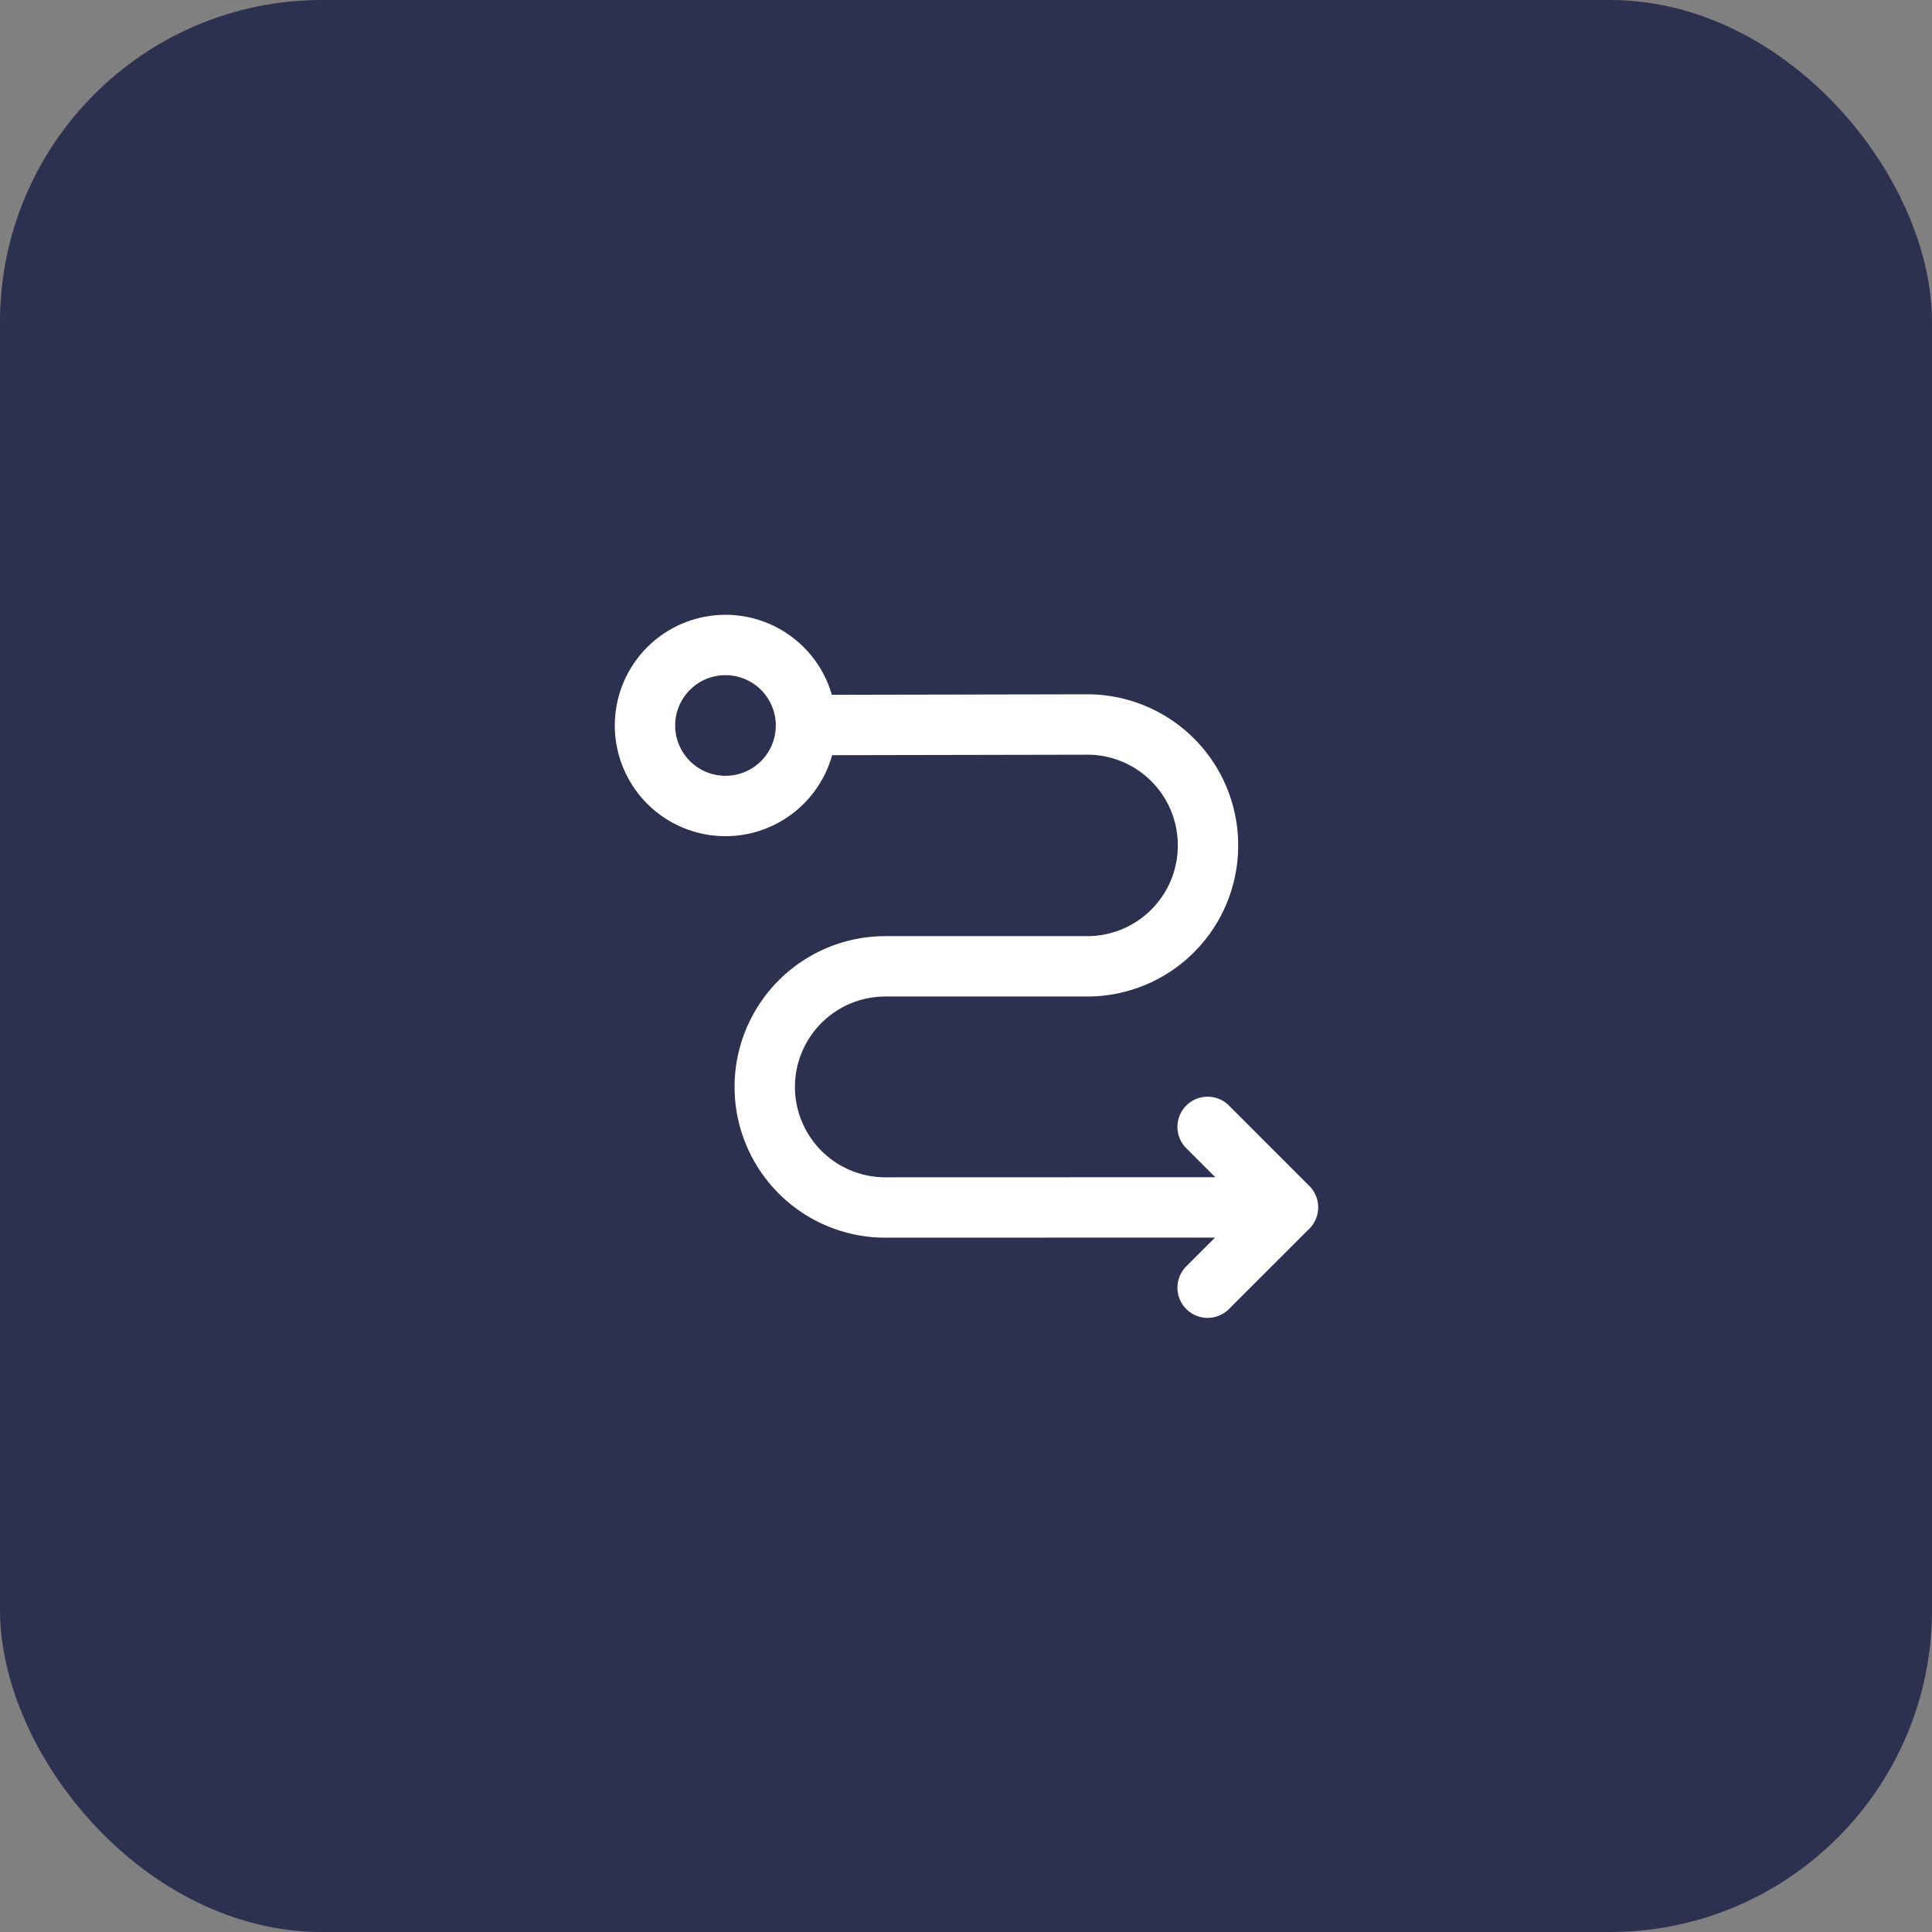
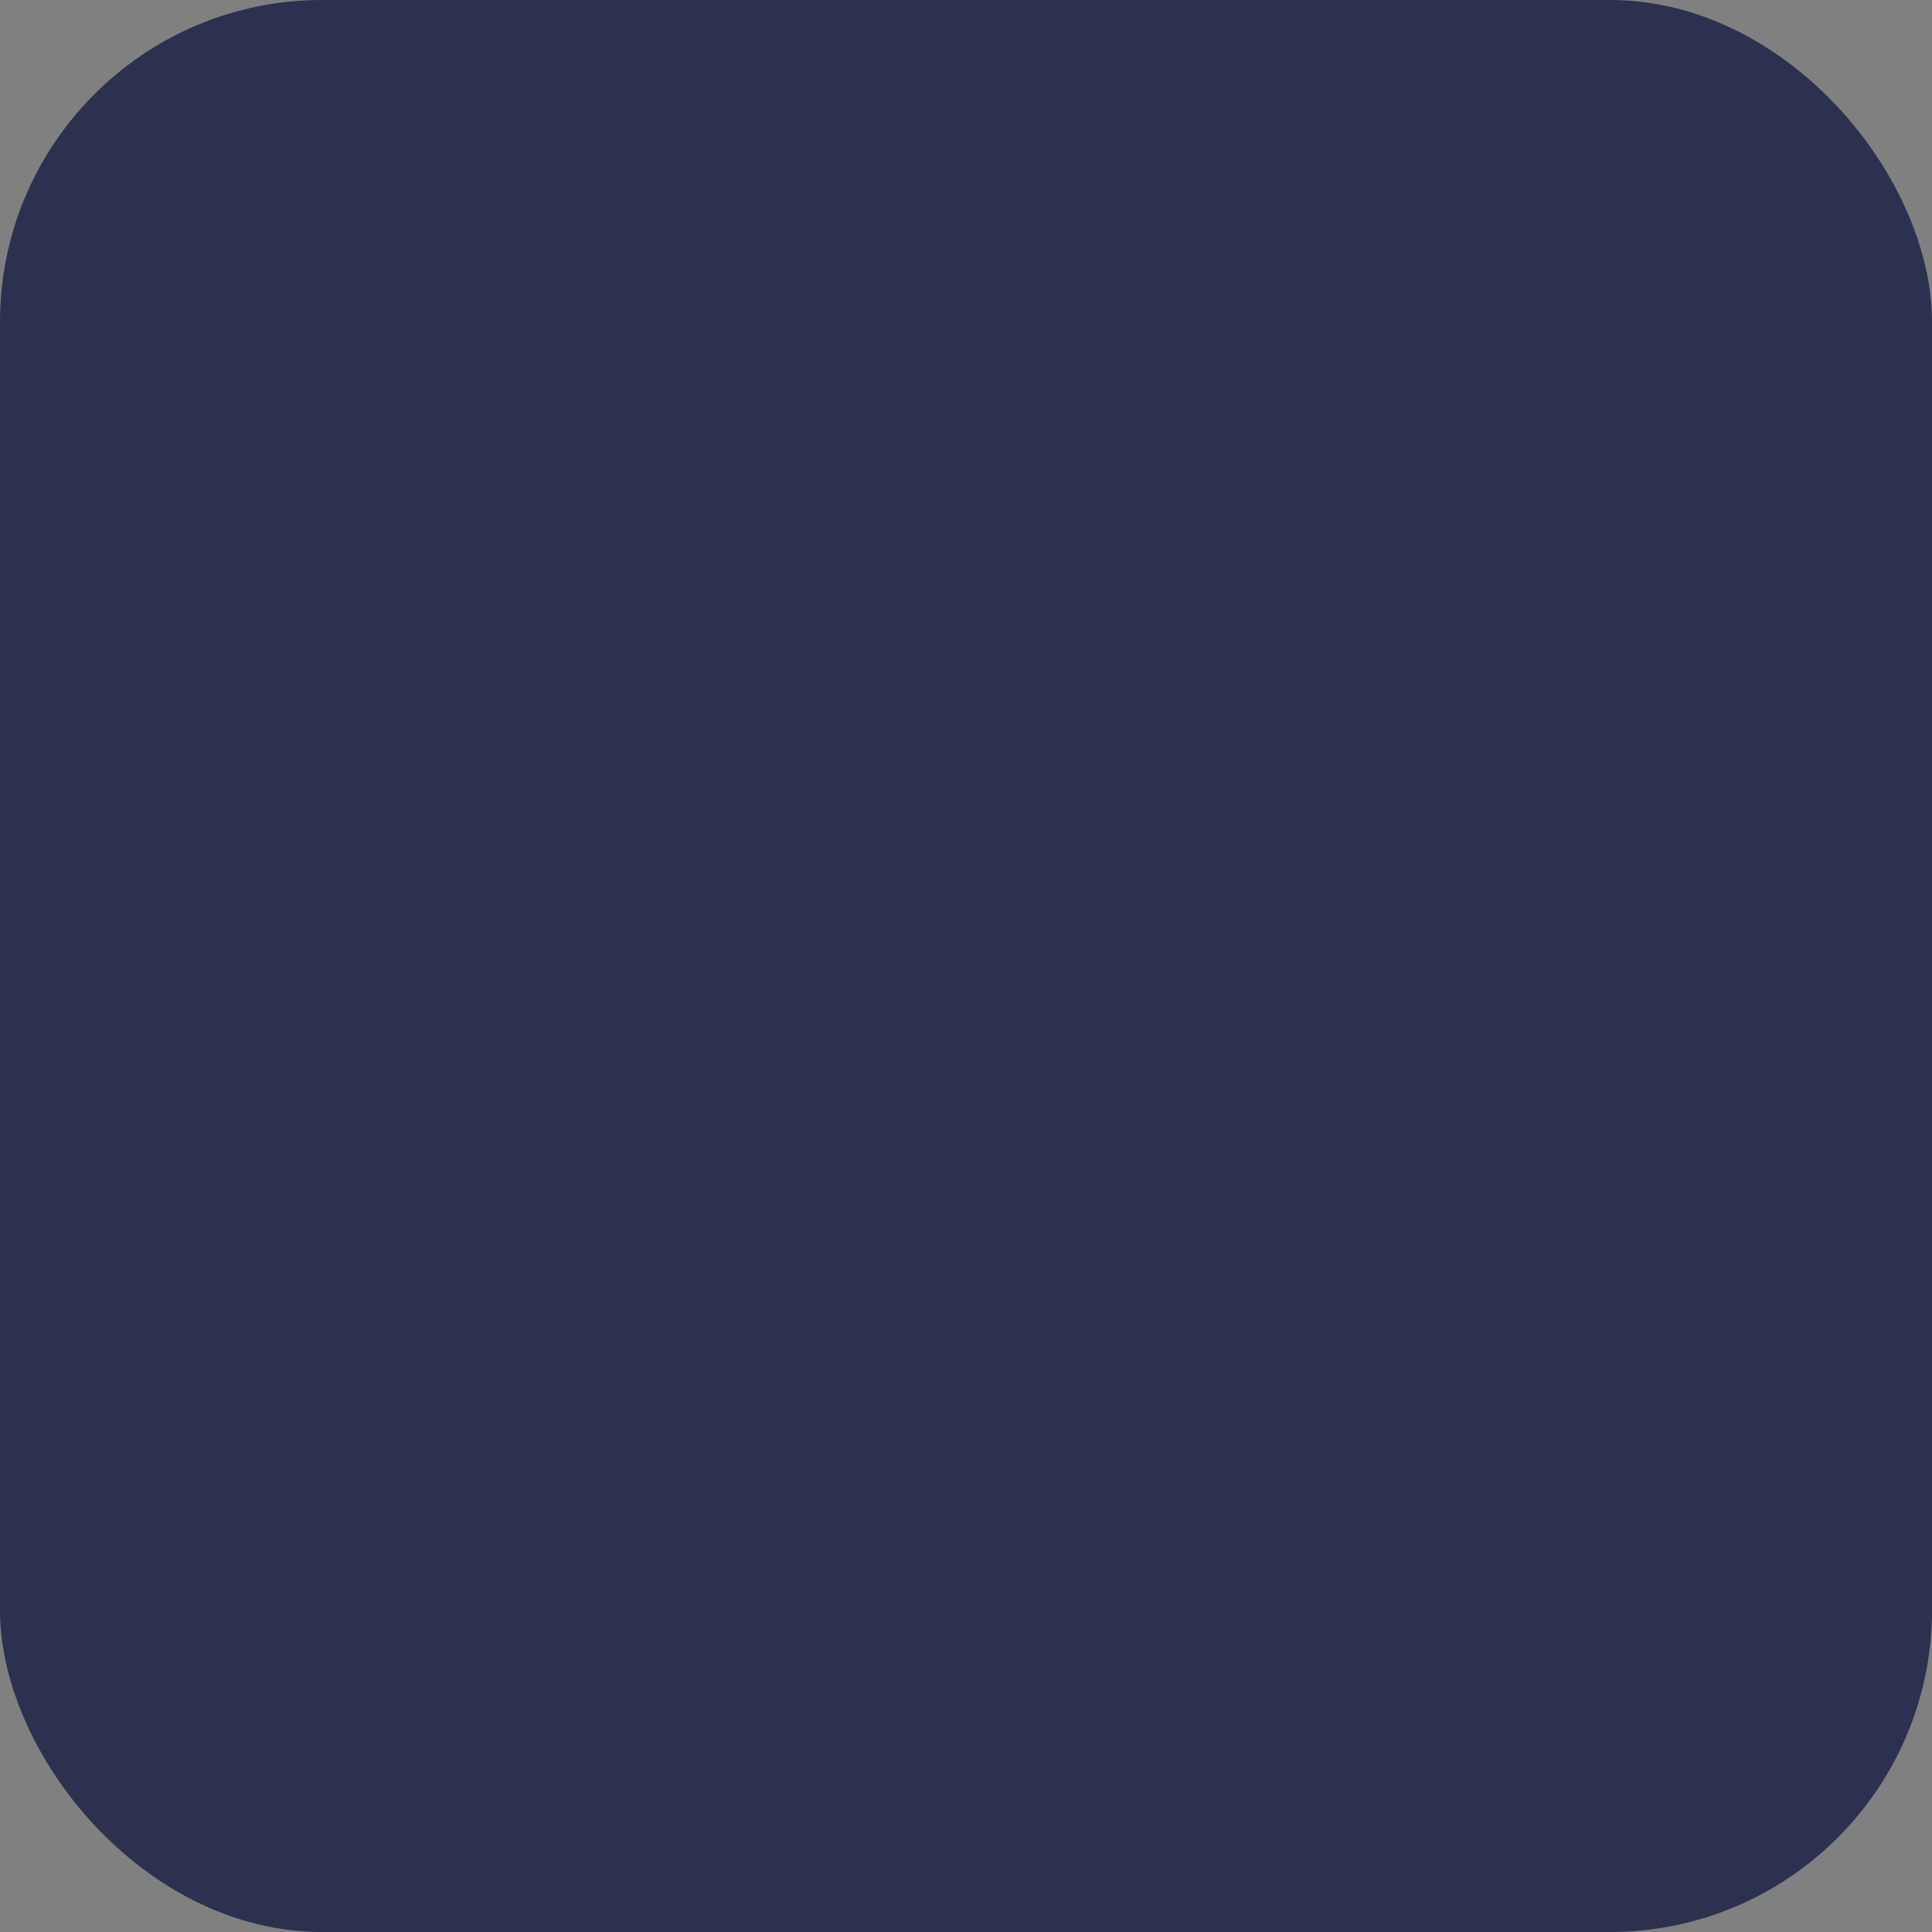
<svg xmlns="http://www.w3.org/2000/svg" width="48" height="48" fill="none">
  <rect width="100%" height="100%" fill="#808080" stroke="none" />
  <rect width="48" height="48" rx="8" fill="#2B314F" />
-   <path d="M20.25 18.013L27.007 18a2.998 2.998 0 013.005 3.008v.014a2.999 2.999 0 01-2.999 2.986h-5.014A2.998 2.998 0 0019 27.003v0A2.998 2.998 0 0022.001 30L32 29.997m0-.002l-1.997 1.997m0-3.995L32 29.995" stroke="#fff" stroke-width="1.5" stroke-linecap="round" stroke-linejoin="round" />
-   <path d="M19.414 16.586a2 2 0 11-2.828 2.828 2 2 0 012.828-2.828" stroke="#fff" stroke-width="1.5" stroke-linecap="round" stroke-linejoin="round" />
</svg>